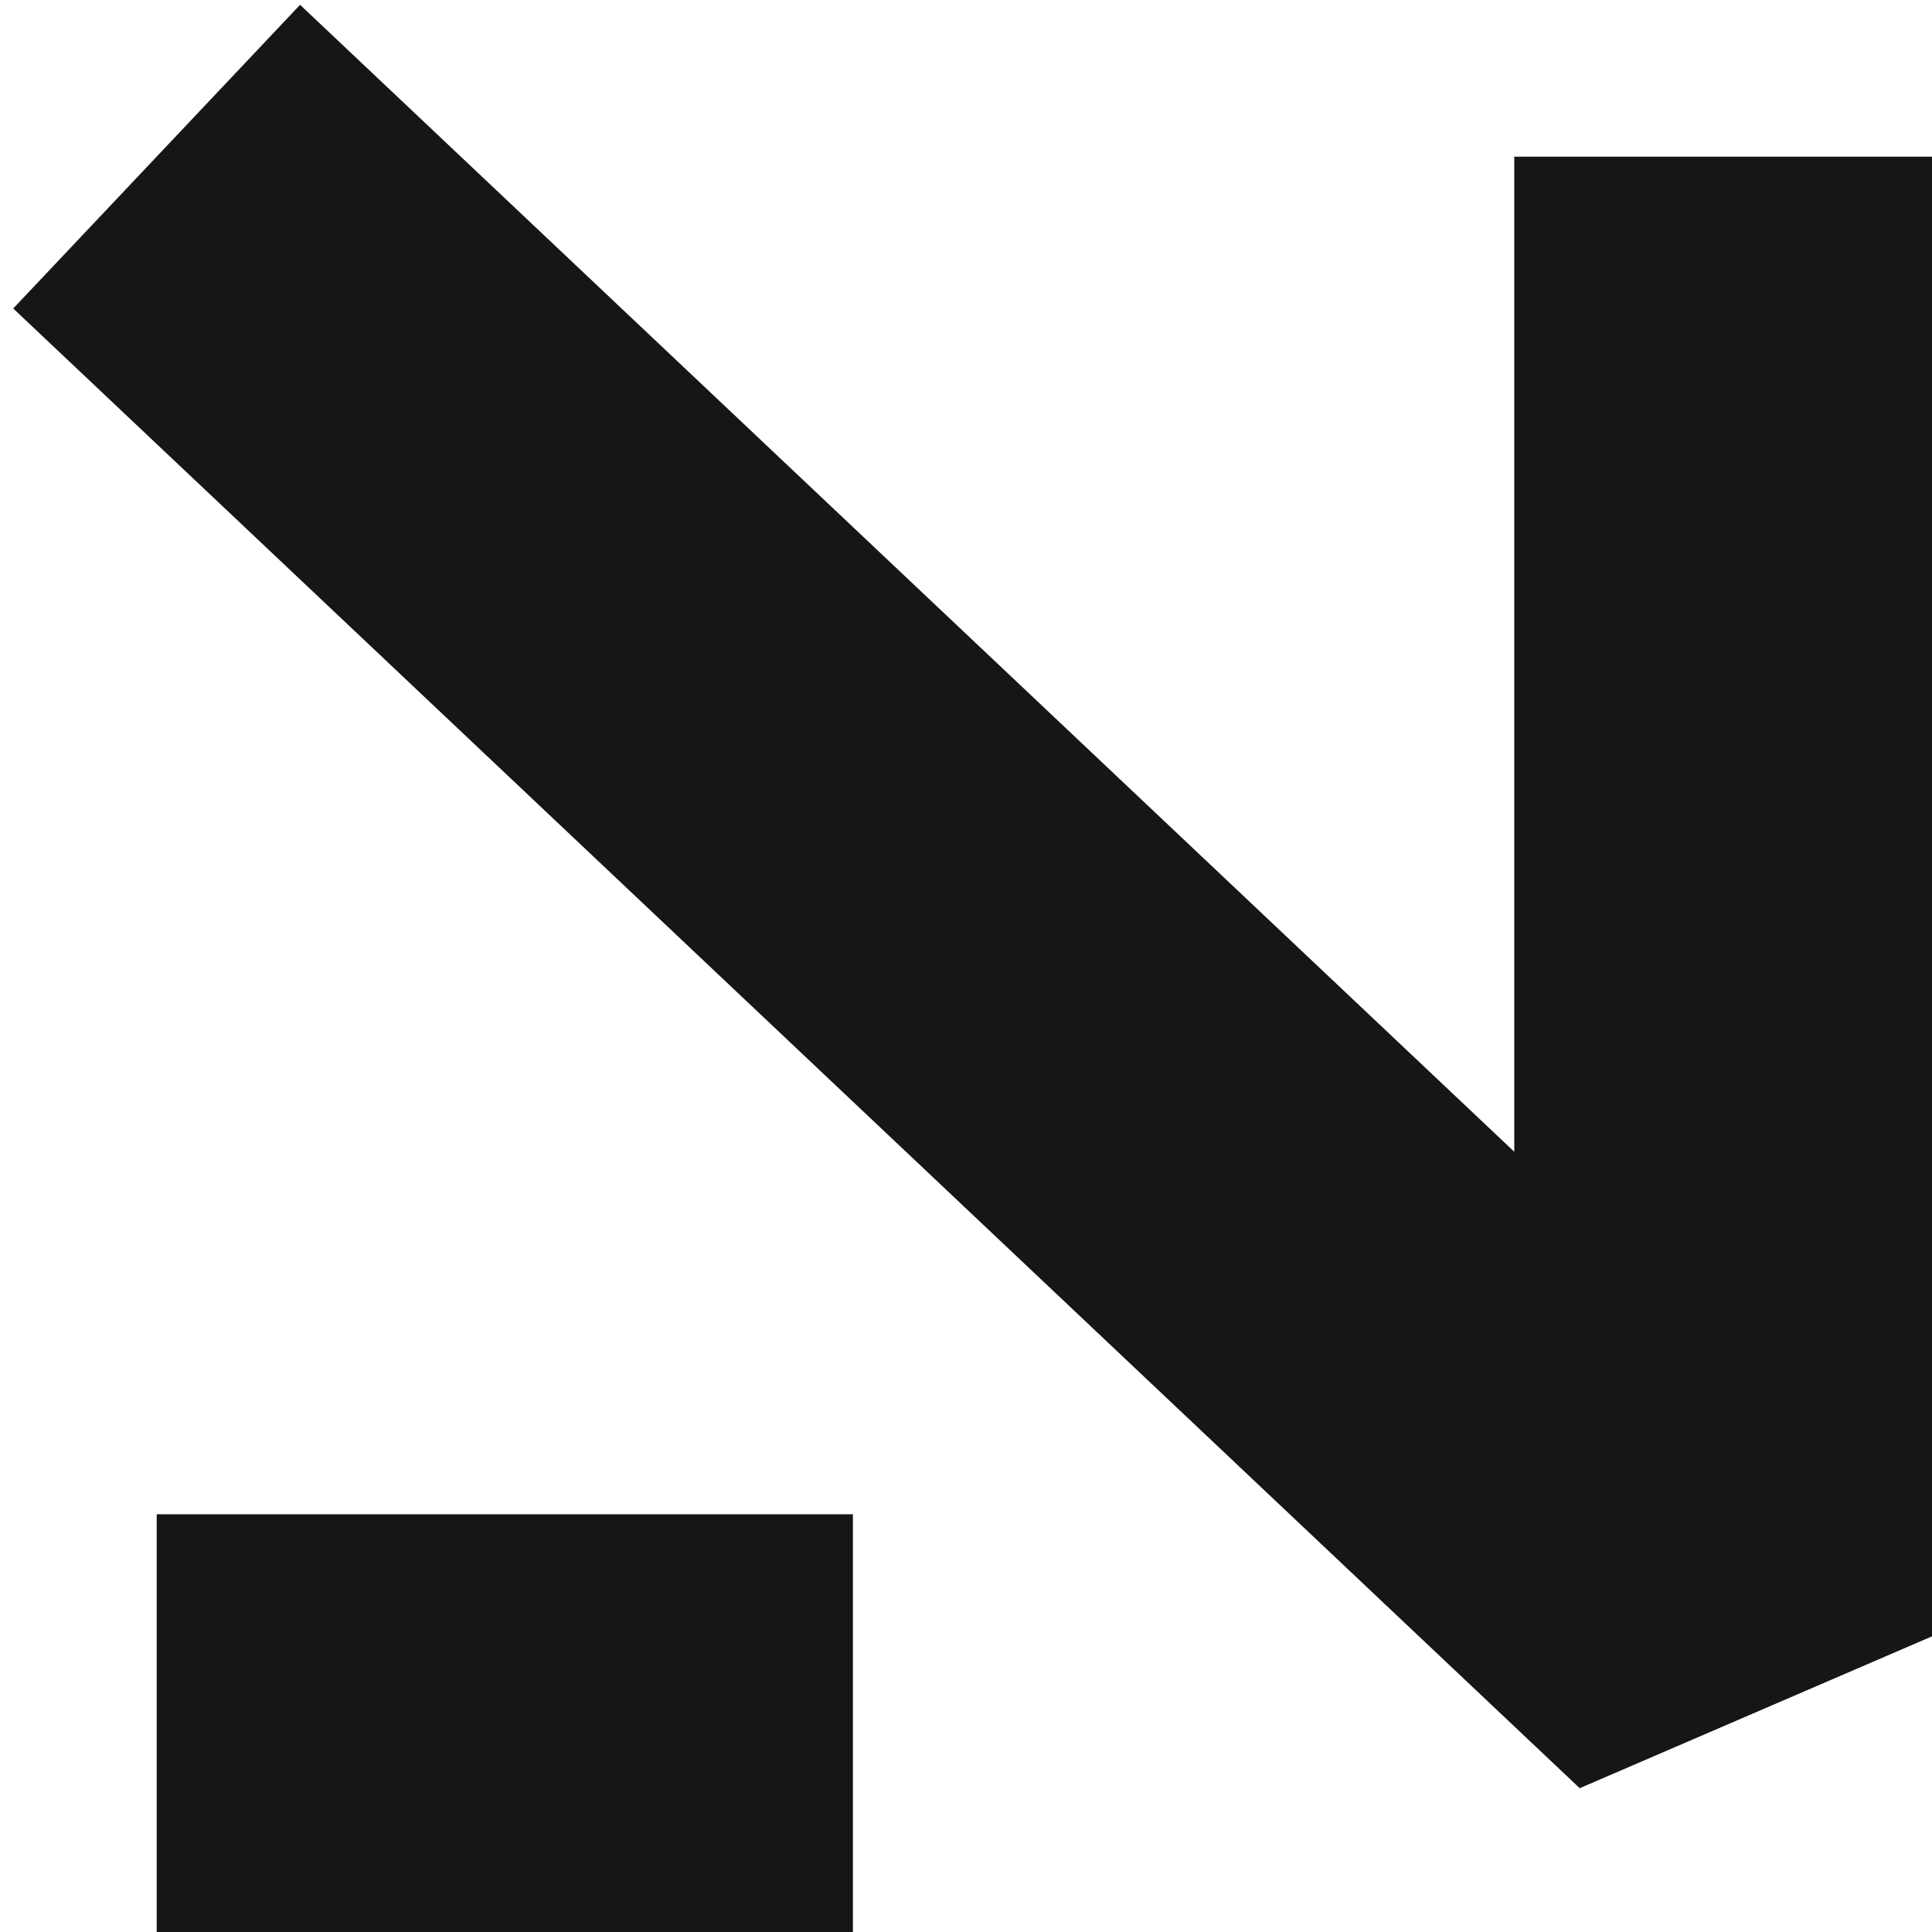
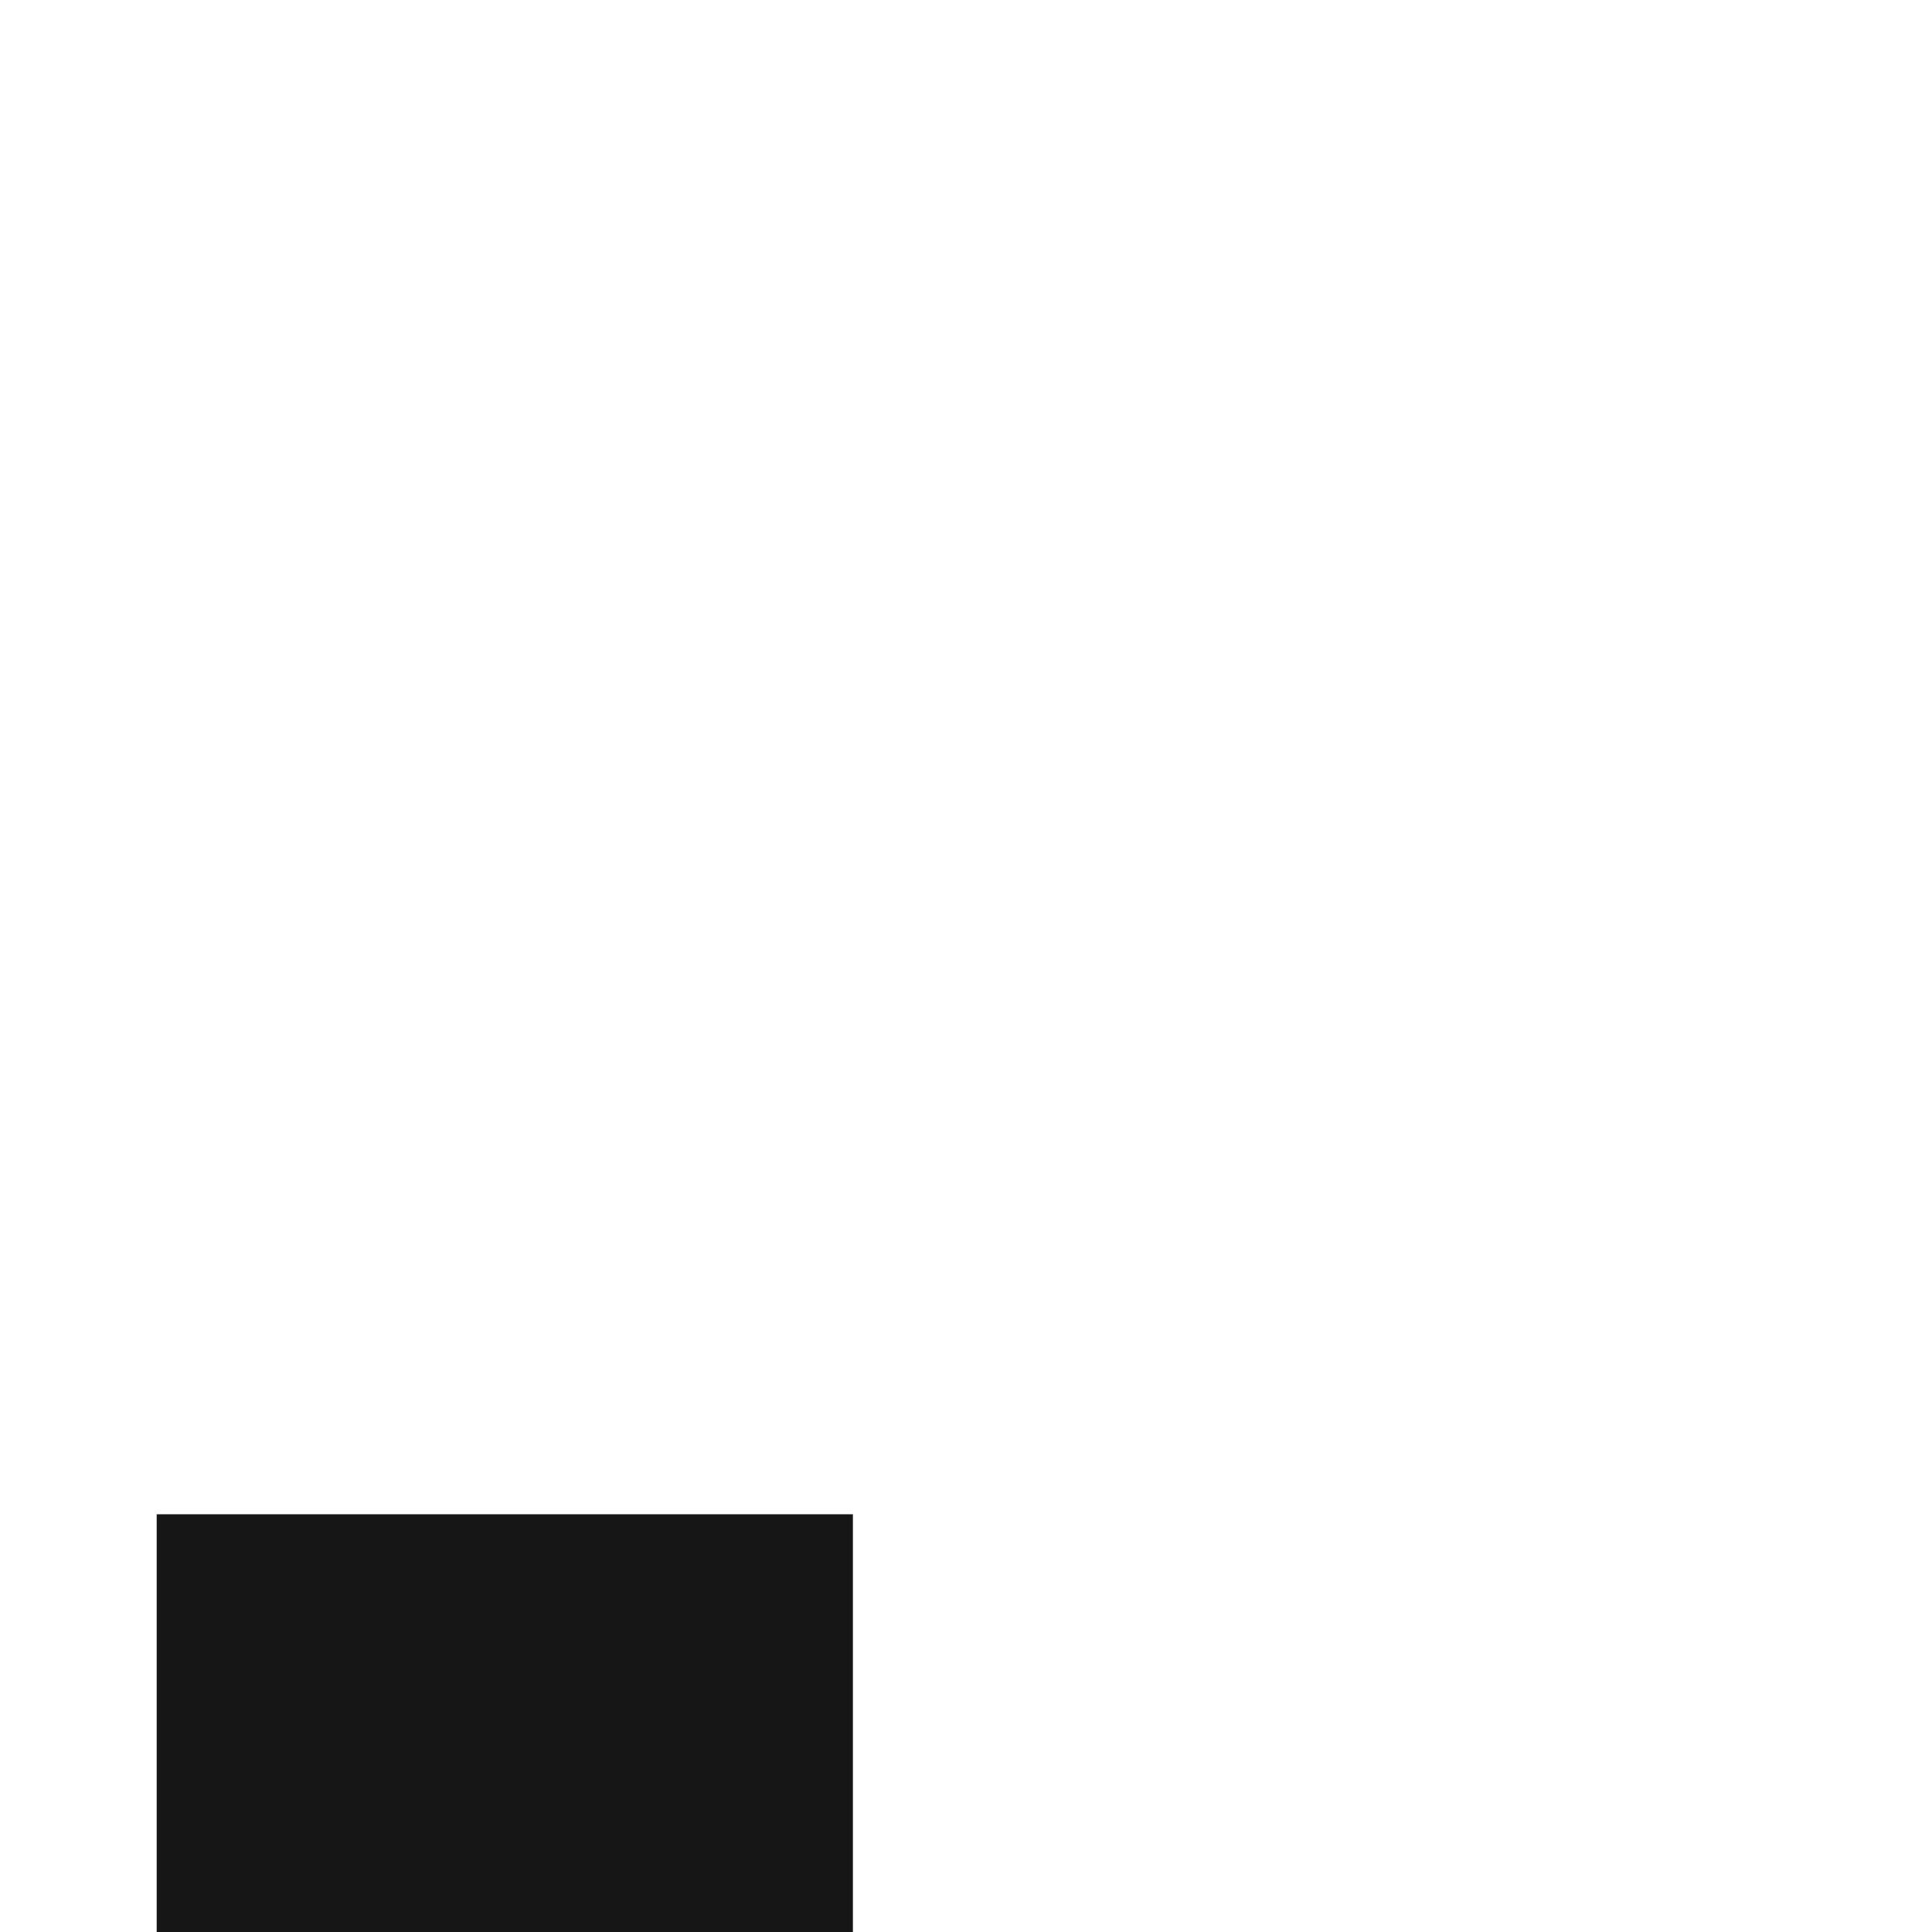
<svg xmlns="http://www.w3.org/2000/svg" width="37" height="37" viewBox="0 0 37 37" fill="none">
  <path d="M3.001 33L16.334 33" stroke="#161616" stroke-width="8" stroke-linejoin="bevel" />
-   <path d="M33 3L33 31.338L3 3" stroke="#161616" stroke-width="8" stroke-linejoin="bevel" />
</svg>